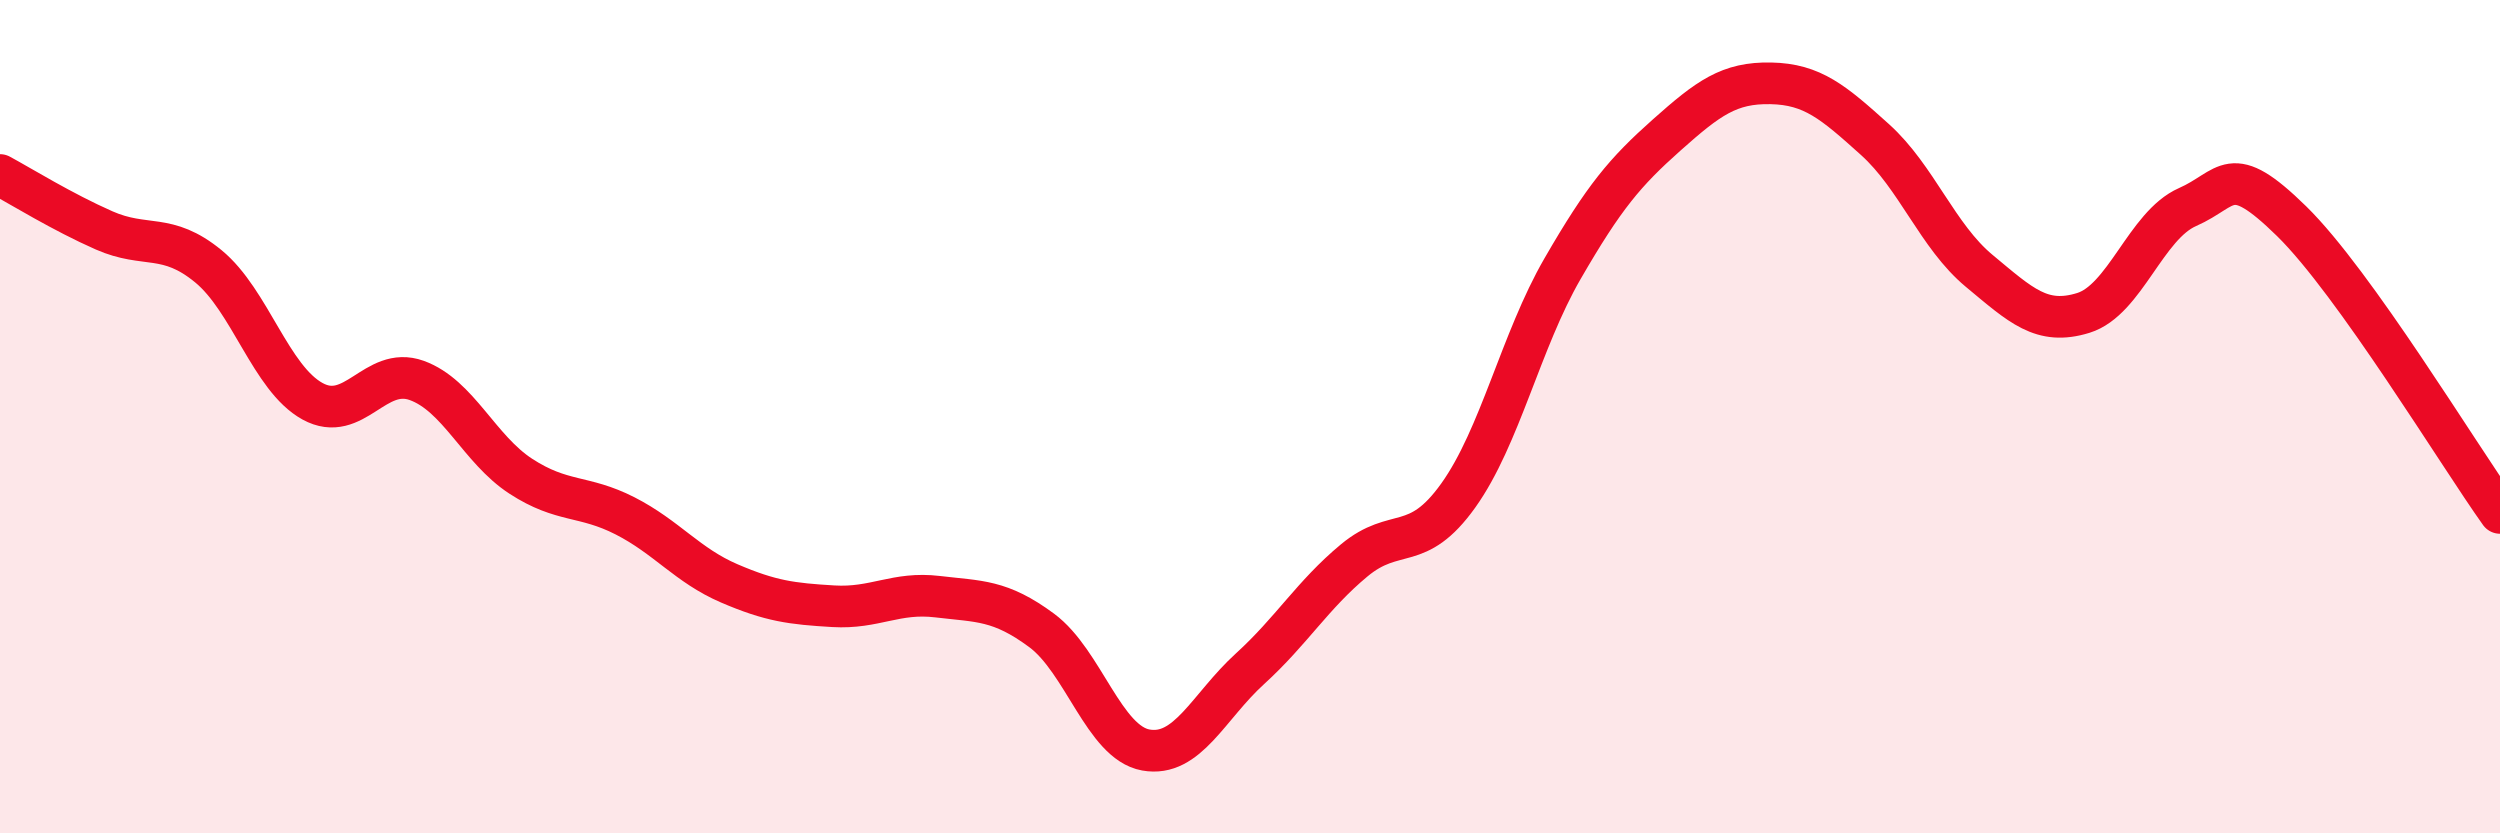
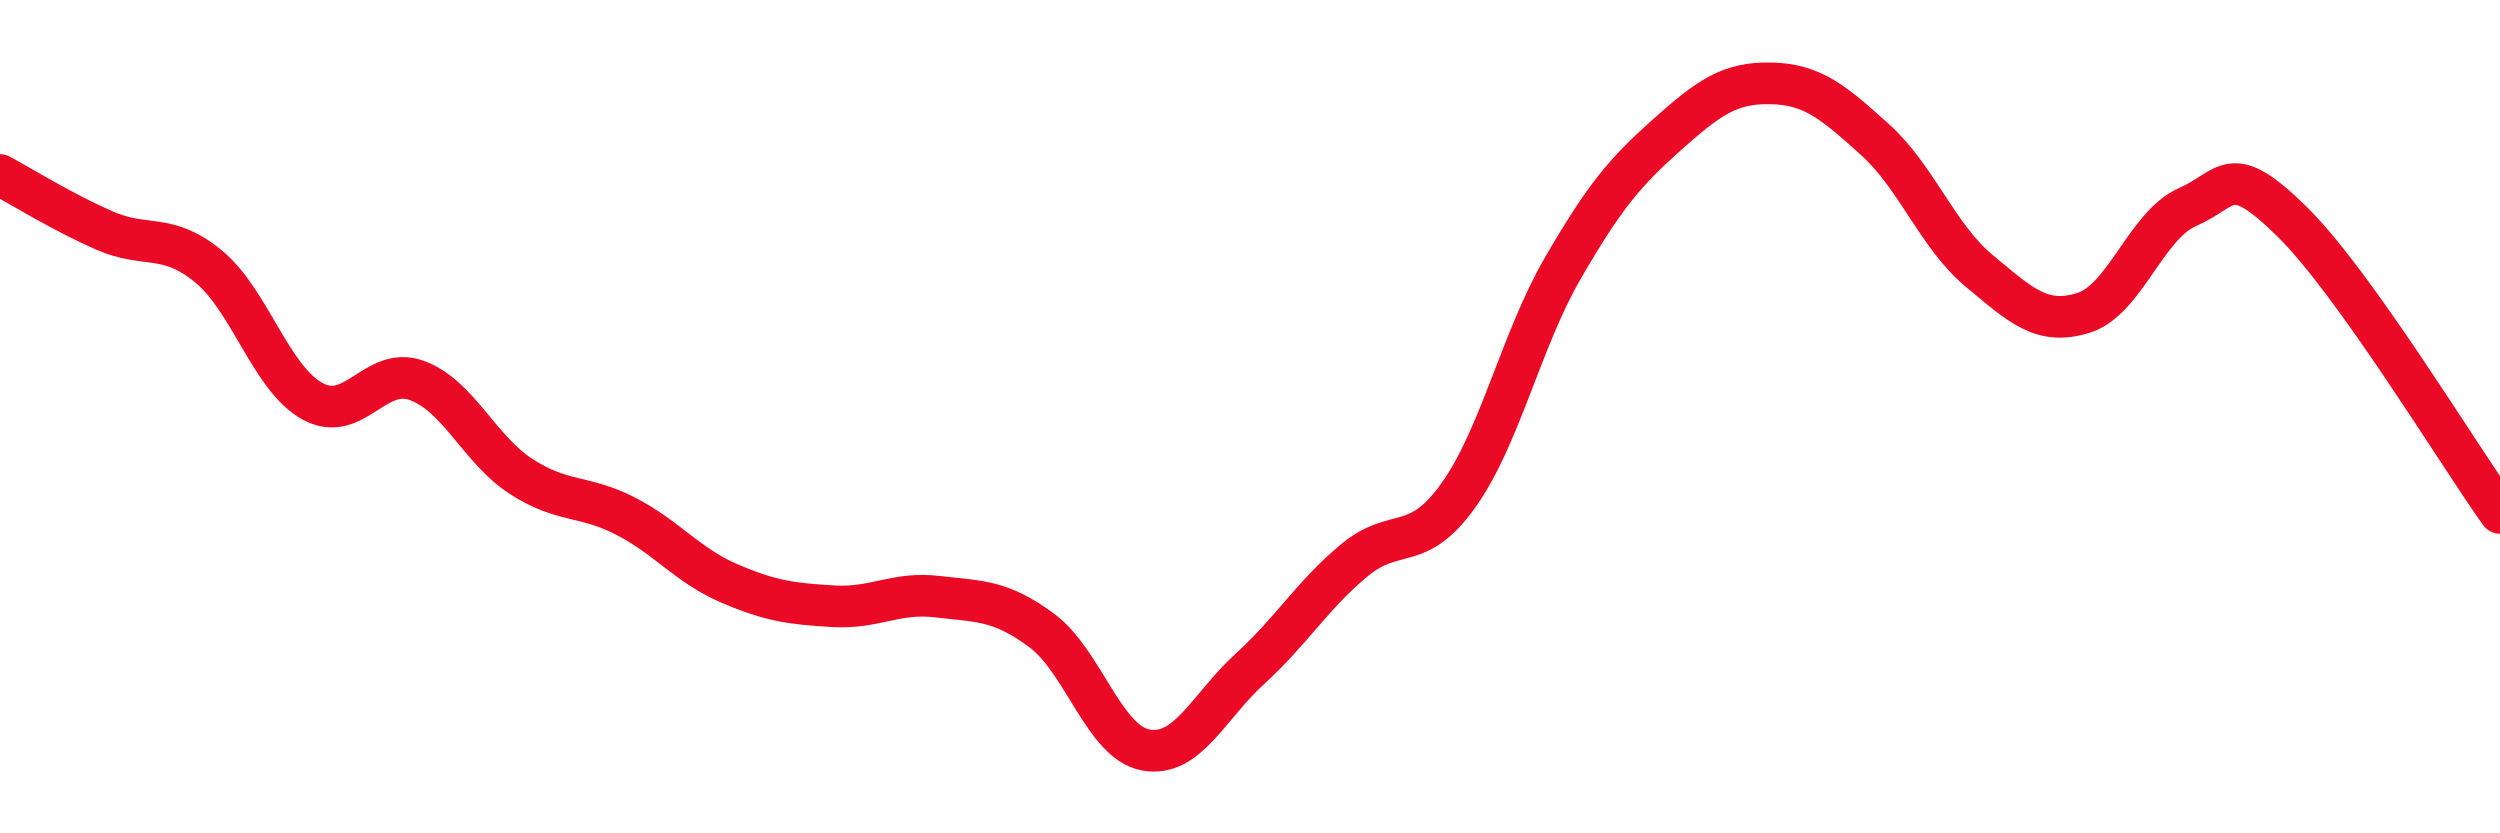
<svg xmlns="http://www.w3.org/2000/svg" width="60" height="20" viewBox="0 0 60 20">
-   <path d="M 0,4.2 C 0.5,4.47 1.5,5.09 2.5,5.53 C 3.5,5.97 4,5.57 5,6.39 C 6,7.21 6.5,9.08 7.5,9.63 C 8.5,10.18 9,8.77 10,9.13 C 11,9.49 11.5,10.78 12.5,11.43 C 13.5,12.08 14,11.87 15,12.38 C 16,12.89 16.5,13.57 17.5,14 C 18.5,14.43 19,14.49 20,14.55 C 21,14.61 21.5,14.2 22.5,14.32 C 23.5,14.44 24,14.39 25,15.13 C 26,15.87 26.5,17.82 27.5,18 C 28.5,18.18 29,16.96 30,16.05 C 31,15.14 31.5,14.28 32.5,13.45 C 33.5,12.62 34,13.29 35,11.89 C 36,10.49 36.5,8.18 37.5,6.45 C 38.5,4.72 39,4.13 40,3.24 C 41,2.35 41.5,1.98 42.5,2 C 43.5,2.02 44,2.45 45,3.35 C 46,4.25 46.5,5.67 47.5,6.5 C 48.5,7.33 49,7.82 50,7.51 C 51,7.2 51.5,5.41 52.5,4.97 C 53.5,4.53 53.5,3.84 55,5.31 C 56.5,6.78 59,10.91 60,12.31L60 20L0 20Z" fill="#EB0A25" opacity="0.1" stroke-linecap="round" stroke-linejoin="round" />
  <path d="M 0,4.2 C 0.5,4.47 1.5,5.09 2.5,5.53 C 3.5,5.97 4,5.57 5,6.39 C 6,7.21 6.5,9.08 7.5,9.63 C 8.5,10.18 9,8.77 10,9.13 C 11,9.49 11.5,10.78 12.5,11.43 C 13.5,12.08 14,11.87 15,12.38 C 16,12.89 16.5,13.57 17.5,14 C 18.5,14.43 19,14.49 20,14.55 C 21,14.61 21.5,14.2 22.5,14.32 C 23.5,14.44 24,14.39 25,15.13 C 26,15.87 26.5,17.82 27.5,18 C 28.5,18.18 29,16.96 30,16.05 C 31,15.14 31.5,14.28 32.5,13.45 C 33.5,12.62 34,13.29 35,11.89 C 36,10.49 36.5,8.18 37.5,6.45 C 38.5,4.72 39,4.13 40,3.24 C 41,2.35 41.5,1.98 42.5,2 C 43.5,2.02 44,2.45 45,3.35 C 46,4.25 46.5,5.67 47.5,6.5 C 48.5,7.33 49,7.82 50,7.51 C 51,7.2 51.5,5.41 52.5,4.97 C 53.5,4.53 53.5,3.84 55,5.31 C 56.5,6.78 59,10.91 60,12.31" stroke="#EB0A25" stroke-width="1" fill="none" stroke-linecap="round" stroke-linejoin="round" />
</svg>